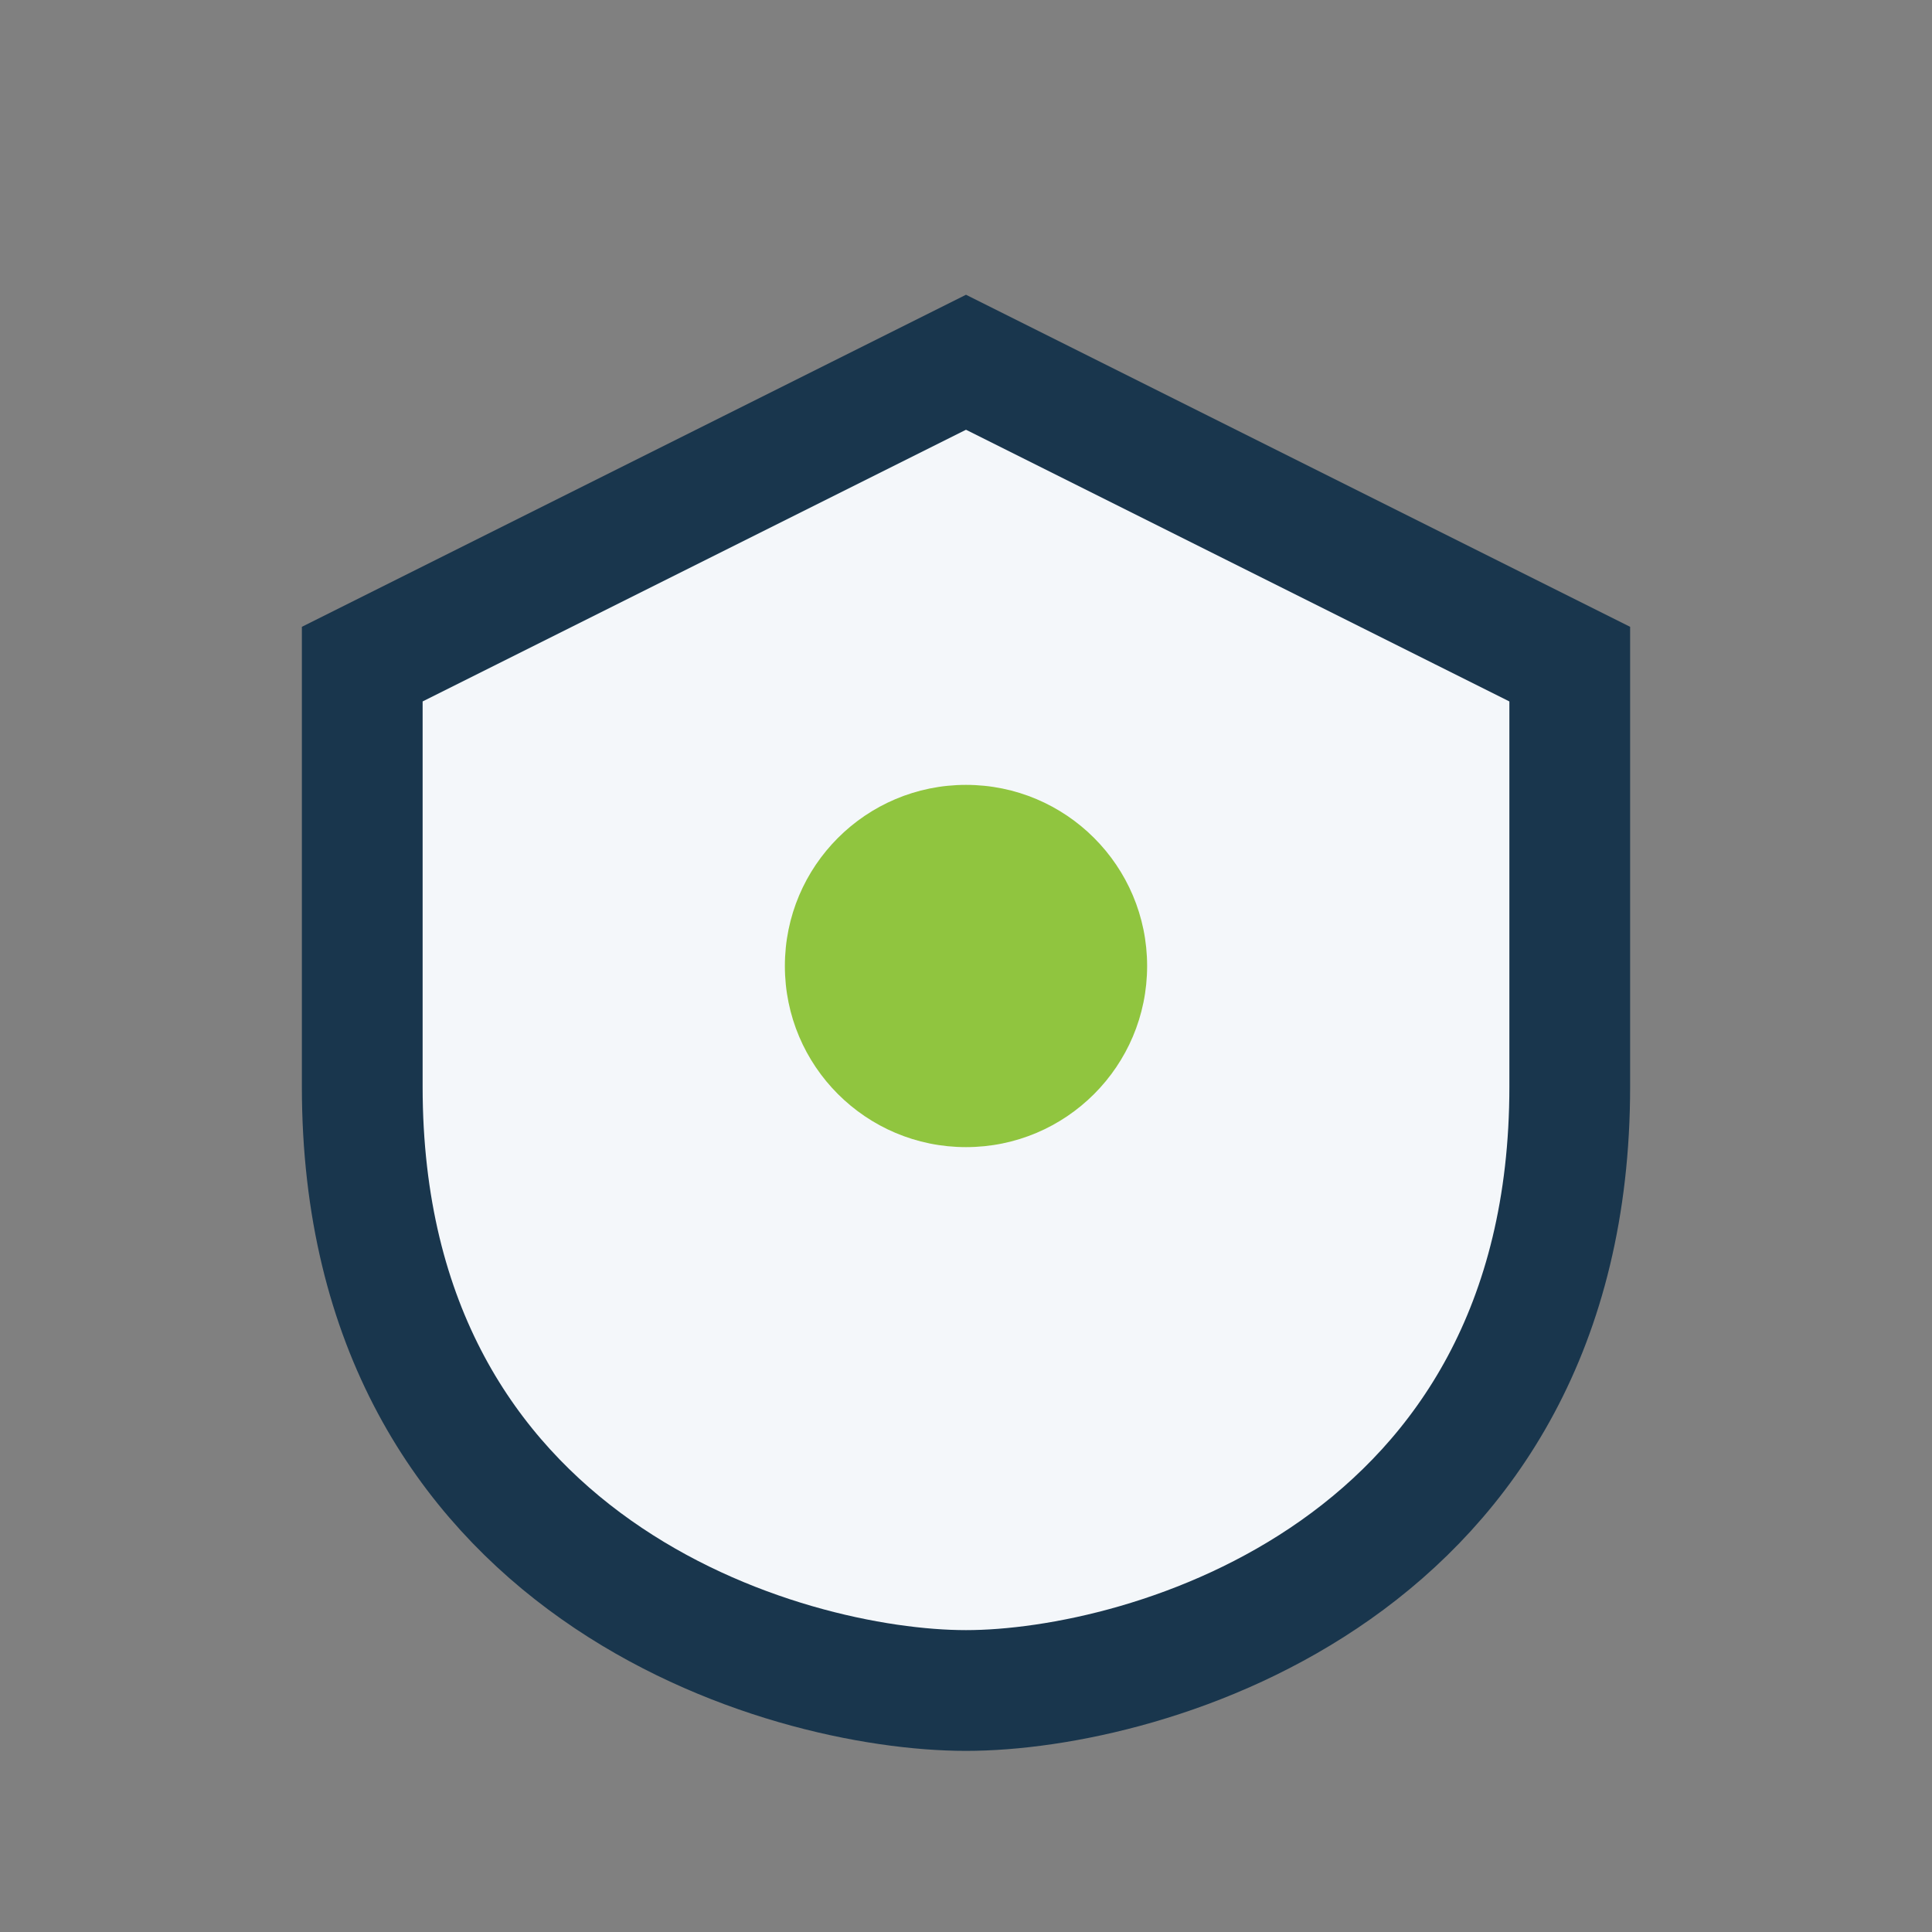
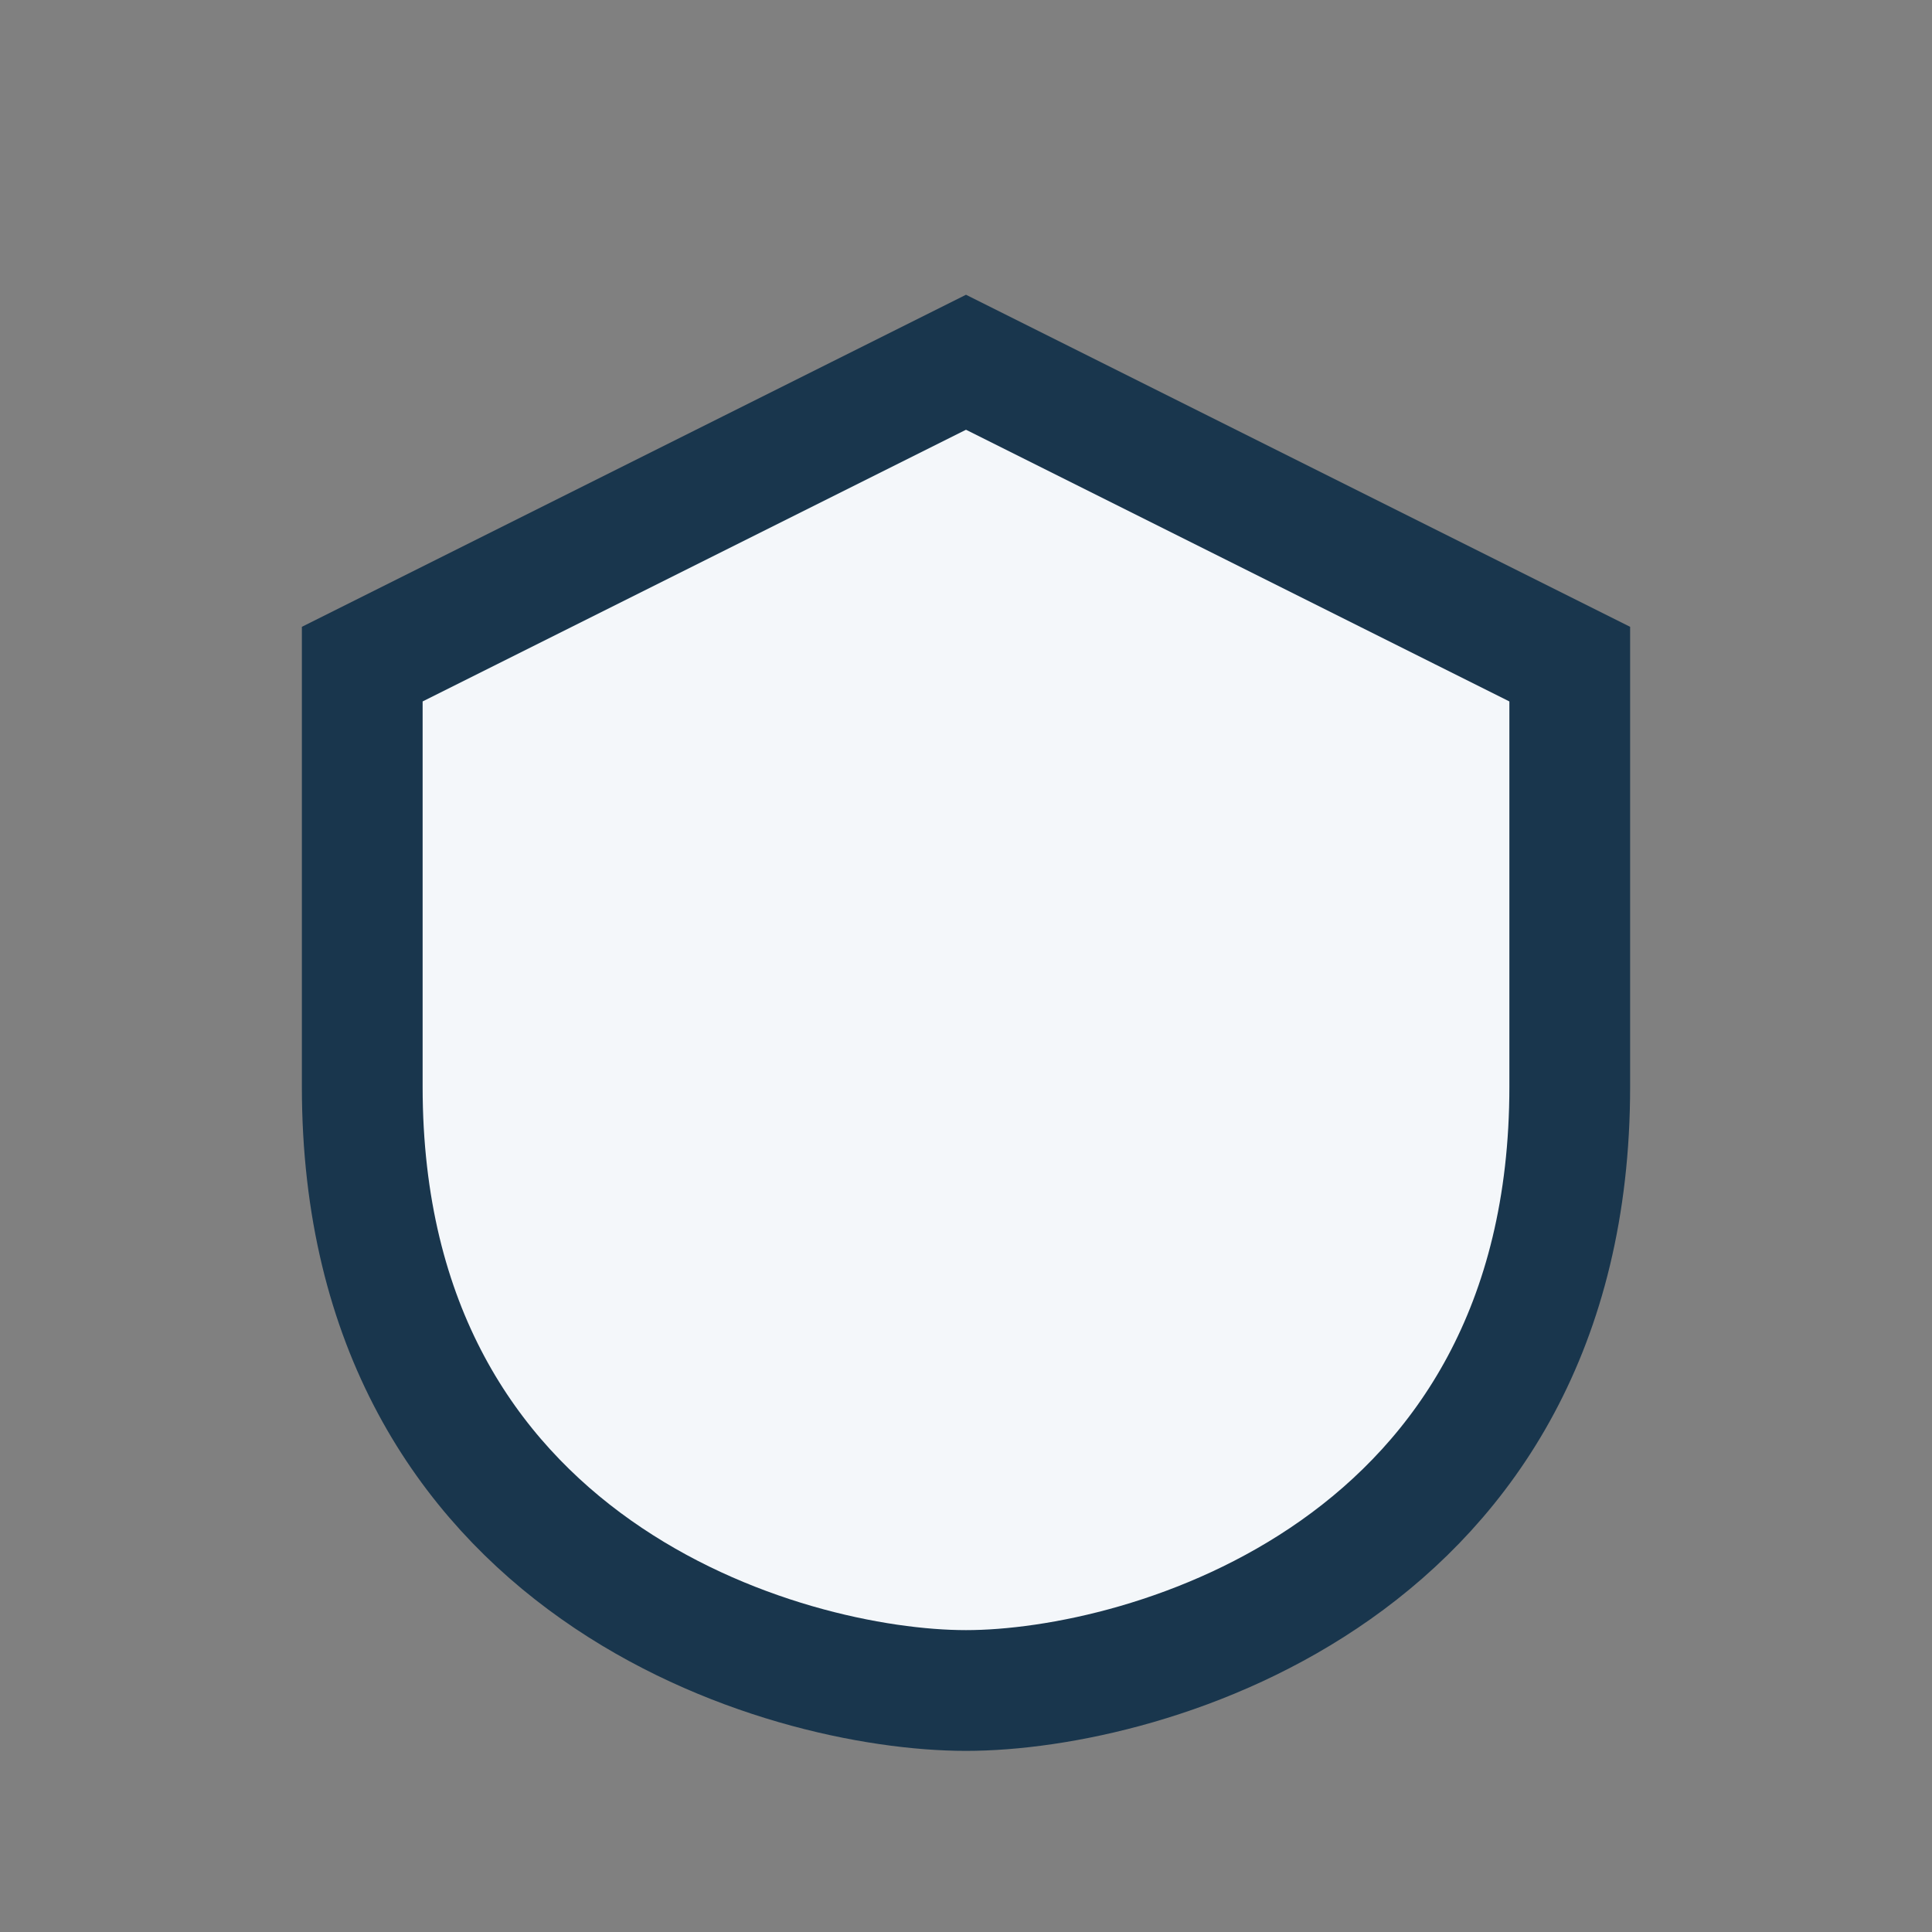
<svg xmlns="http://www.w3.org/2000/svg" width="32" height="32" viewBox="0 0 32 32">
  <rect x="0" y="0" width="32" height="32" fill="#808080" stroke="none" />
-   <path d="M16 6l10 5v7c0 8-7 10-10 10s-10-2-10-10V11l10-5z" fill="#F4F7FA" stroke="#19364D" stroke-width="2" />
-   <circle cx="16" cy="16" r="3" fill="#90C53F" />
+   <path d="M16 6l10 5v7c0 8-7 10-10 10s-10-2-10-10V11z" fill="#F4F7FA" stroke="#19364D" stroke-width="2" />
</svg>